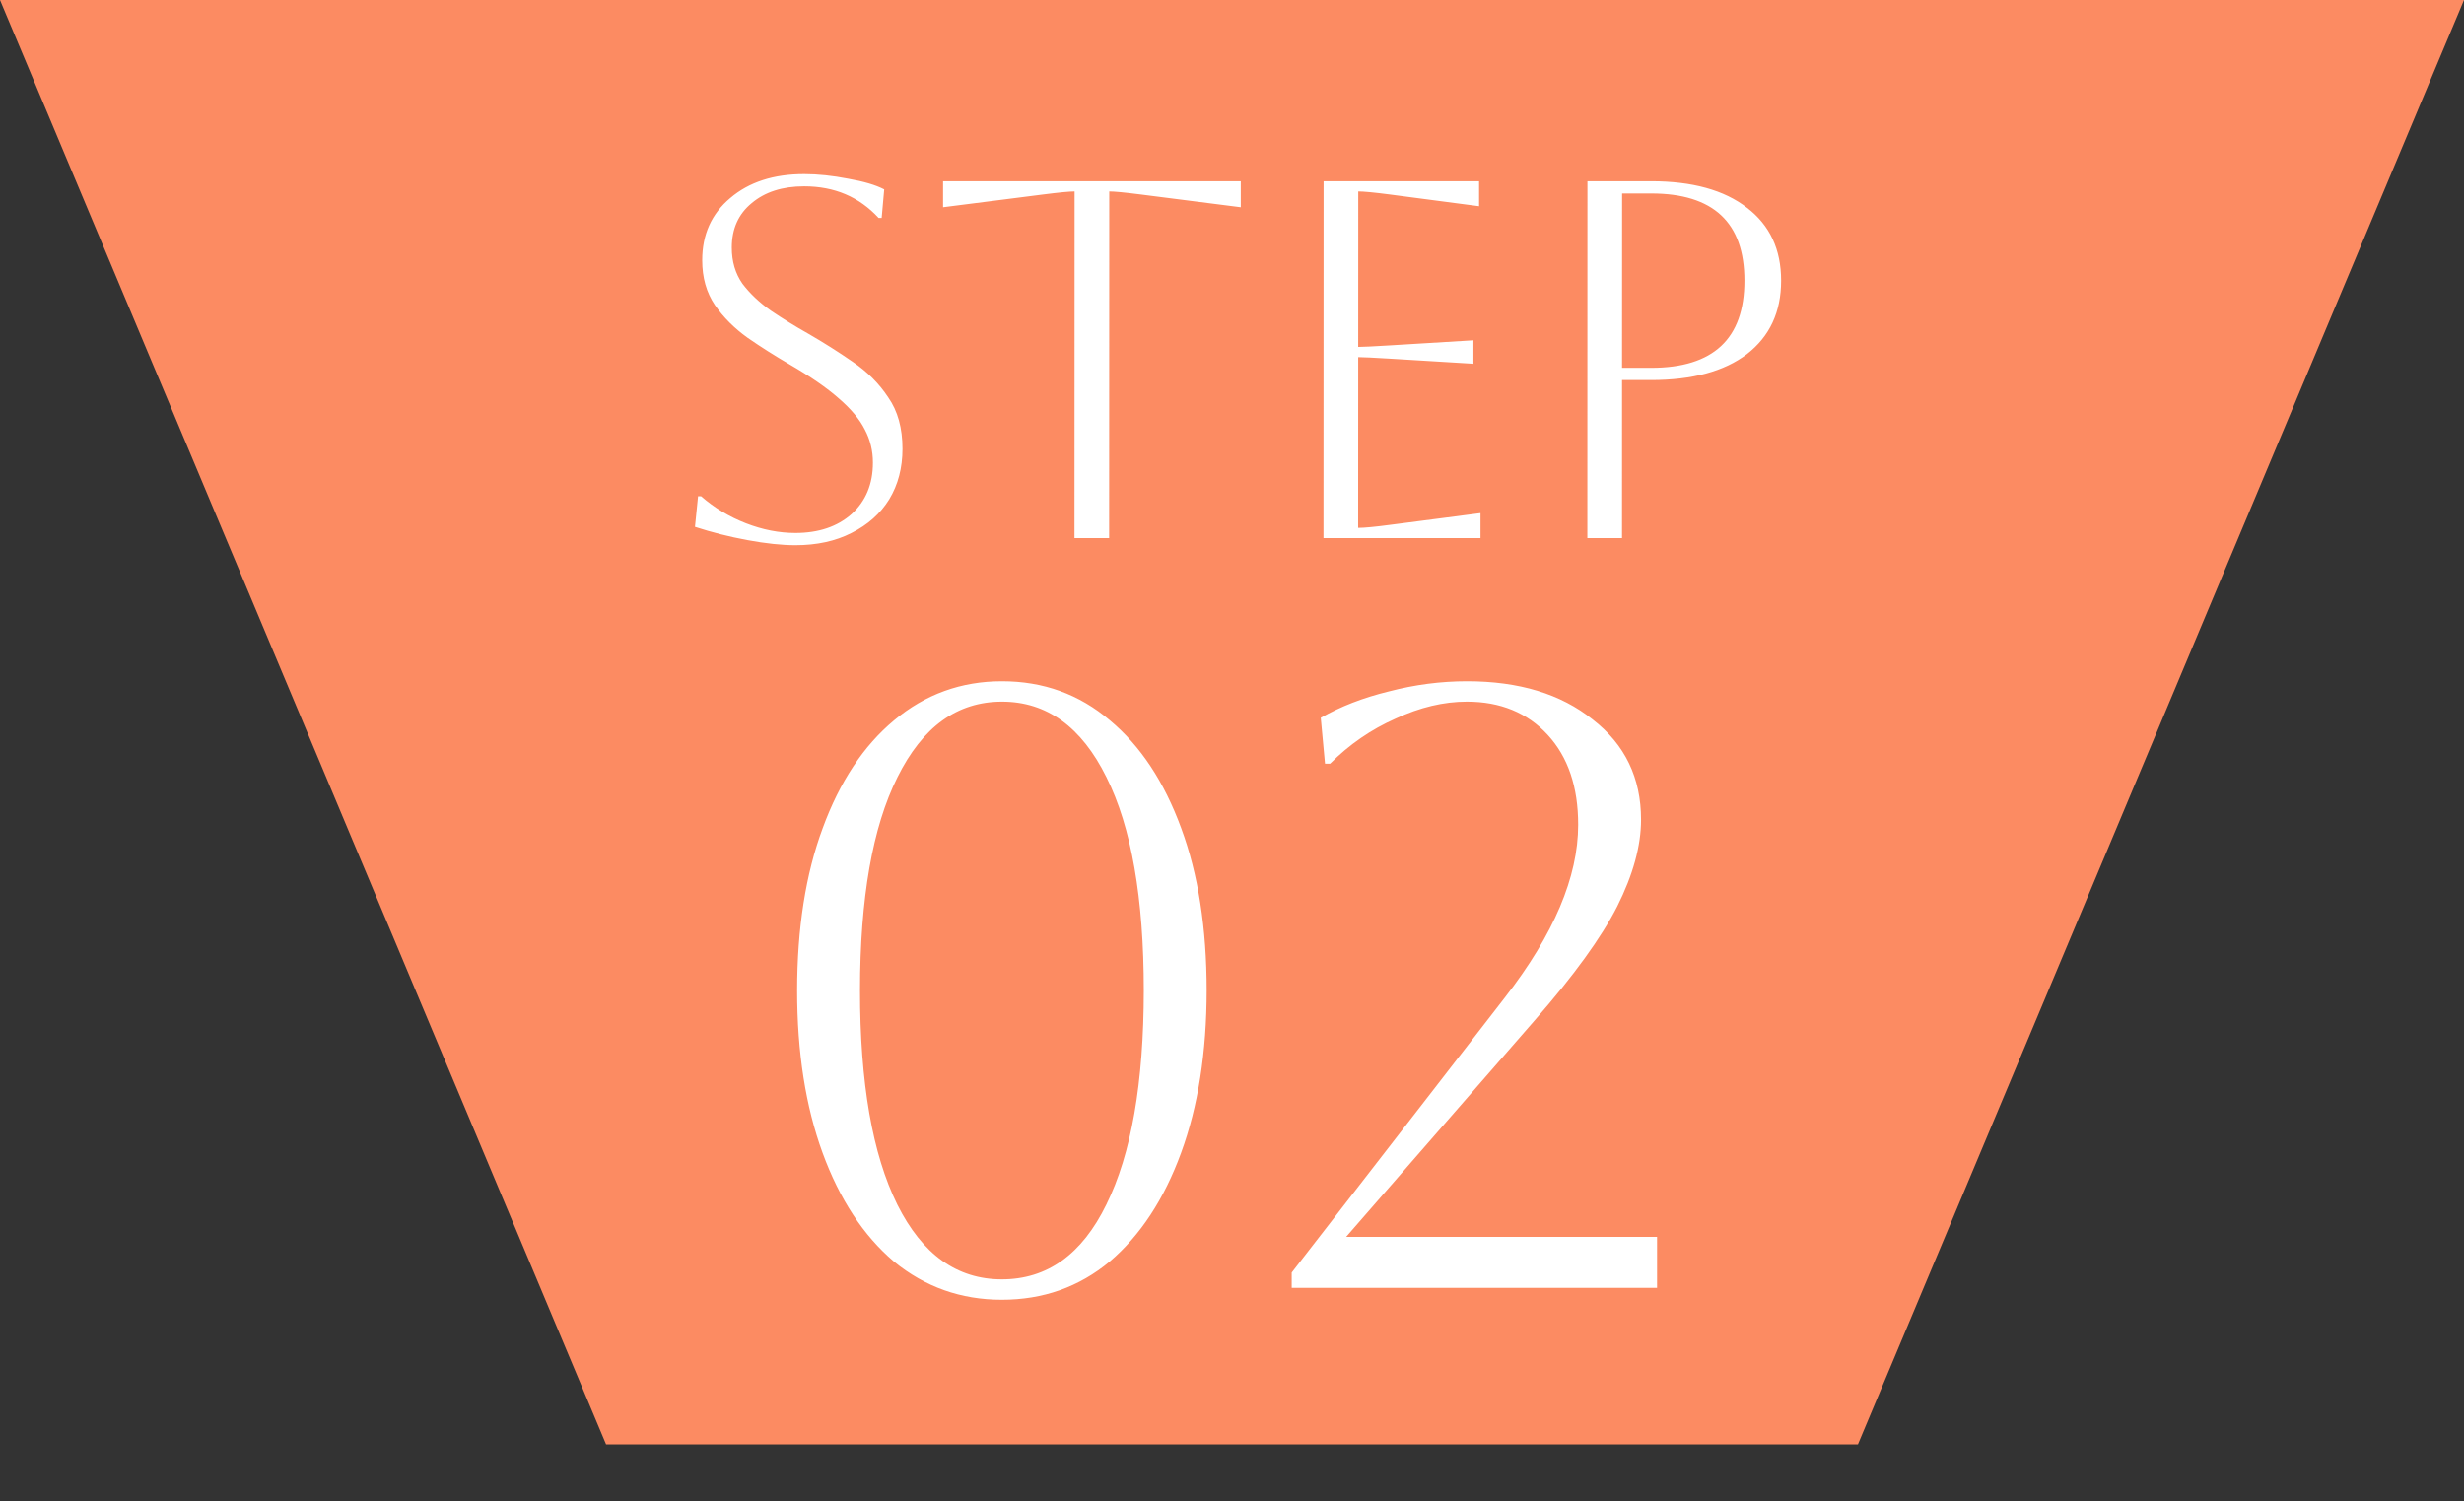
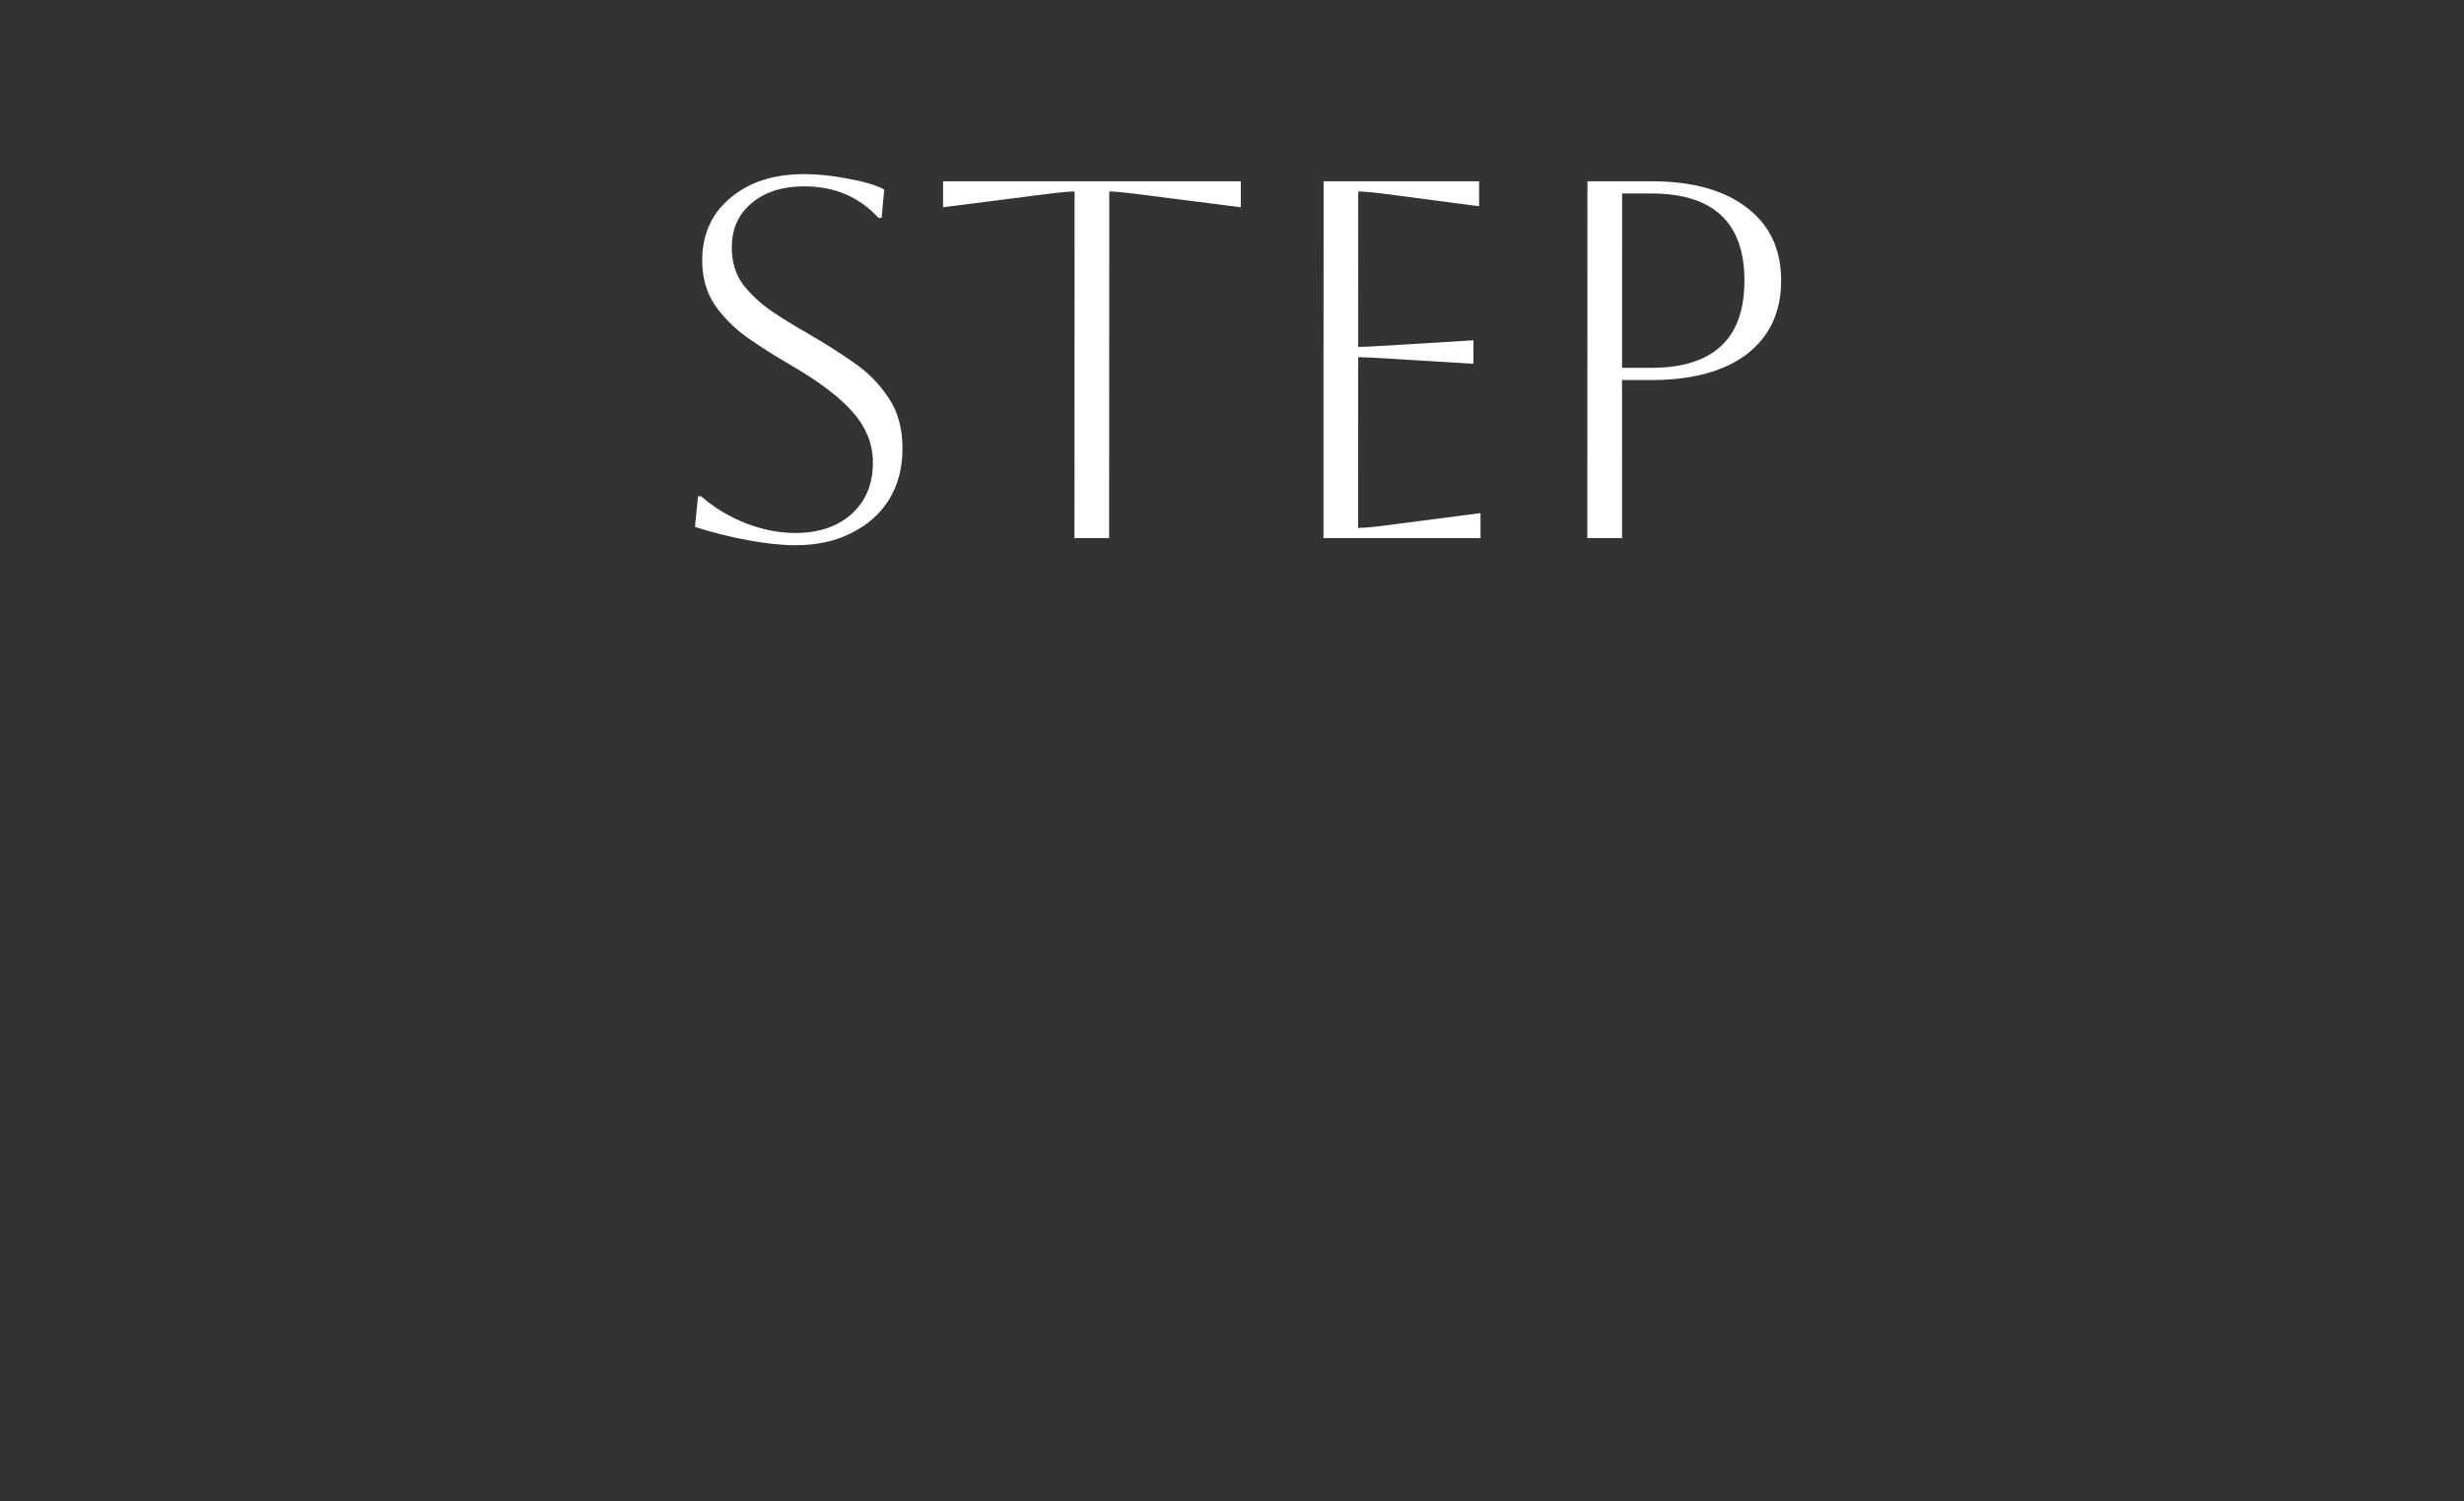
<svg xmlns="http://www.w3.org/2000/svg" width="87" height="53" viewBox="0 0 87 53" fill="none">
  <rect x="0" y="0" width="87" height="53" fill="#333333" stroke="none" />
-   <path d="M43.5 51H65.601L87 -1.2517e-06H0L21.399 51H43.5Z" fill="#FC8B62" />
-   <path d="M28.145 34.975C28.146 32.775 28.446 30.865 29.047 29.245C29.647 27.605 30.488 26.335 31.568 25.435C32.668 24.515 33.938 24.055 35.378 24.055C36.838 24.055 38.108 24.515 39.188 25.435C40.268 26.335 41.107 27.605 41.707 29.245C42.306 30.865 42.606 32.775 42.605 34.975C42.604 37.155 42.304 39.065 41.703 40.705C41.103 42.345 40.262 43.625 39.182 44.545C38.102 45.445 36.831 45.895 35.371 45.895C33.931 45.895 32.662 45.445 31.562 44.545C30.482 43.625 29.643 42.345 29.043 40.705C28.444 39.065 28.144 37.155 28.145 34.975ZM30.365 34.975C30.364 38.235 30.803 40.755 31.683 42.535C32.562 44.295 33.792 45.175 35.372 45.175C36.972 45.175 38.202 44.295 39.062 42.535C39.943 40.755 40.384 38.235 40.385 34.975C40.386 31.715 39.947 29.205 39.067 27.445C38.188 25.665 36.958 24.775 35.378 24.775C33.798 24.775 32.568 25.665 31.687 27.445C30.807 29.205 30.366 31.715 30.365 34.975ZM45.608 45.475L45.608 44.935L53.141 35.215C54.862 32.995 55.722 30.965 55.723 29.125C55.724 27.785 55.364 26.725 54.644 25.945C53.924 25.165 52.974 24.775 51.794 24.775C50.974 24.775 50.134 24.975 49.274 25.375C48.414 25.755 47.644 26.285 46.964 26.965H46.784L46.634 25.345C47.334 24.945 48.134 24.635 49.035 24.415C49.955 24.175 50.875 24.055 51.795 24.055C53.635 24.055 55.114 24.505 56.234 25.405C57.374 26.285 57.944 27.465 57.943 28.945C57.943 29.865 57.663 30.885 57.102 32.005C56.542 33.105 55.571 34.445 54.191 36.025L47.529 43.675H58.508L58.508 45.475H45.608Z" fill="white" />
  <path d="M24.538 18.604L24.647 17.524H24.755C25.223 17.932 25.751 18.25 26.339 18.478C26.927 18.706 27.509 18.82 28.084 18.82C28.901 18.82 29.561 18.598 30.065 18.154C30.569 17.698 30.821 17.092 30.821 16.336C30.821 15.916 30.726 15.526 30.534 15.166C30.354 14.806 30.048 14.44 29.616 14.068C29.196 13.696 28.614 13.294 27.87 12.862C27.354 12.562 26.863 12.25 26.395 11.926C25.927 11.59 25.543 11.206 25.243 10.774C24.943 10.33 24.793 9.802 24.794 9.19C24.794 8.278 25.124 7.546 25.784 6.994C26.444 6.43 27.314 6.148 28.394 6.148C28.874 6.148 29.39 6.202 29.942 6.31C30.494 6.406 30.92 6.532 31.22 6.688L31.13 7.696H31.022C30.338 6.952 29.462 6.58 28.394 6.58C27.626 6.58 27.008 6.778 26.54 7.174C26.072 7.558 25.838 8.08 25.838 8.74C25.837 9.232 25.963 9.658 26.215 10.018C26.479 10.366 26.815 10.684 27.223 10.972C27.631 11.248 28.069 11.518 28.537 11.782C29.077 12.094 29.599 12.424 30.102 12.772C30.618 13.12 31.038 13.54 31.362 14.032C31.698 14.512 31.866 15.118 31.865 15.85C31.865 16.522 31.709 17.116 31.397 17.632C31.085 18.136 30.641 18.532 30.064 18.82C29.5 19.108 28.84 19.252 28.084 19.252C27.604 19.252 27.04 19.192 26.392 19.072C25.744 18.952 25.127 18.796 24.538 18.604ZM37.938 19L37.942 6.76C37.762 6.76 37.39 6.796 36.826 6.868L33.298 7.318L33.298 6.4H43.81L43.81 7.318L40.282 6.868C39.718 6.796 39.346 6.76 39.166 6.76L39.162 19H37.938ZM46.73 19L46.734 6.4H52.224L52.224 7.282L49.074 6.868C48.522 6.796 48.15 6.76 47.958 6.76L47.956 12.25C48.112 12.25 48.484 12.232 49.072 12.196L52.024 12.016L52.024 12.844L49.072 12.664C48.484 12.628 48.112 12.61 47.956 12.61L47.954 18.64C48.17 18.64 48.548 18.604 49.088 18.532L52.274 18.118L52.274 19H46.73ZM56.047 19L56.05 6.4H58.3C59.752 6.4 60.88 6.712 61.684 7.336C62.488 7.948 62.89 8.806 62.889 9.91C62.889 11.014 62.487 11.878 61.683 12.502C60.878 13.114 59.75 13.42 58.298 13.42H57.272L57.271 19H56.047ZM58.3 6.832H57.274L57.272 12.988H58.298C60.494 12.988 61.593 11.962 61.593 9.91C61.594 7.858 60.496 6.832 58.3 6.832Z" fill="white" />
</svg>